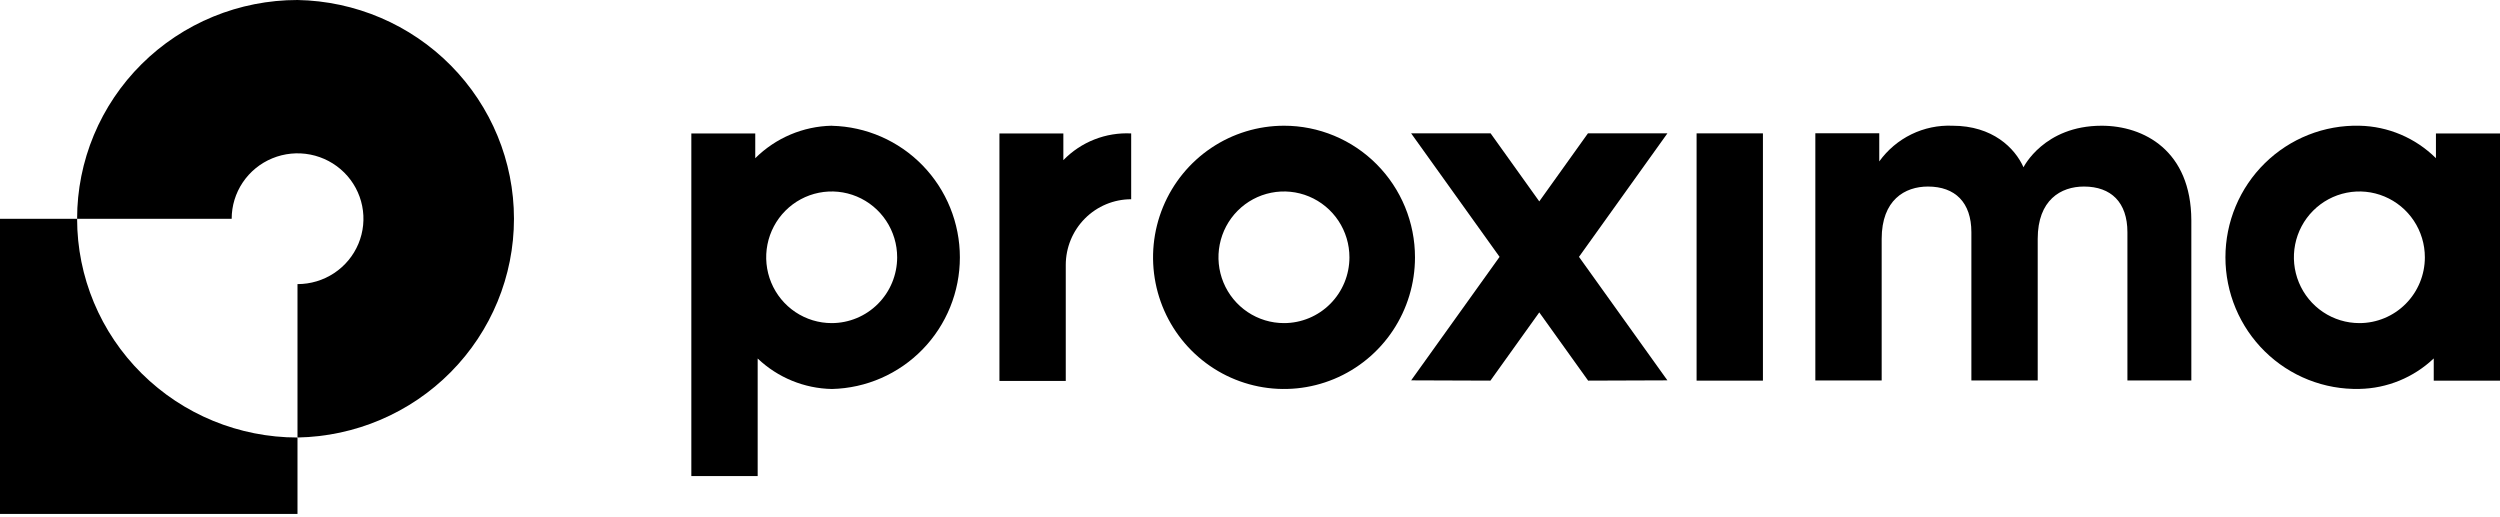
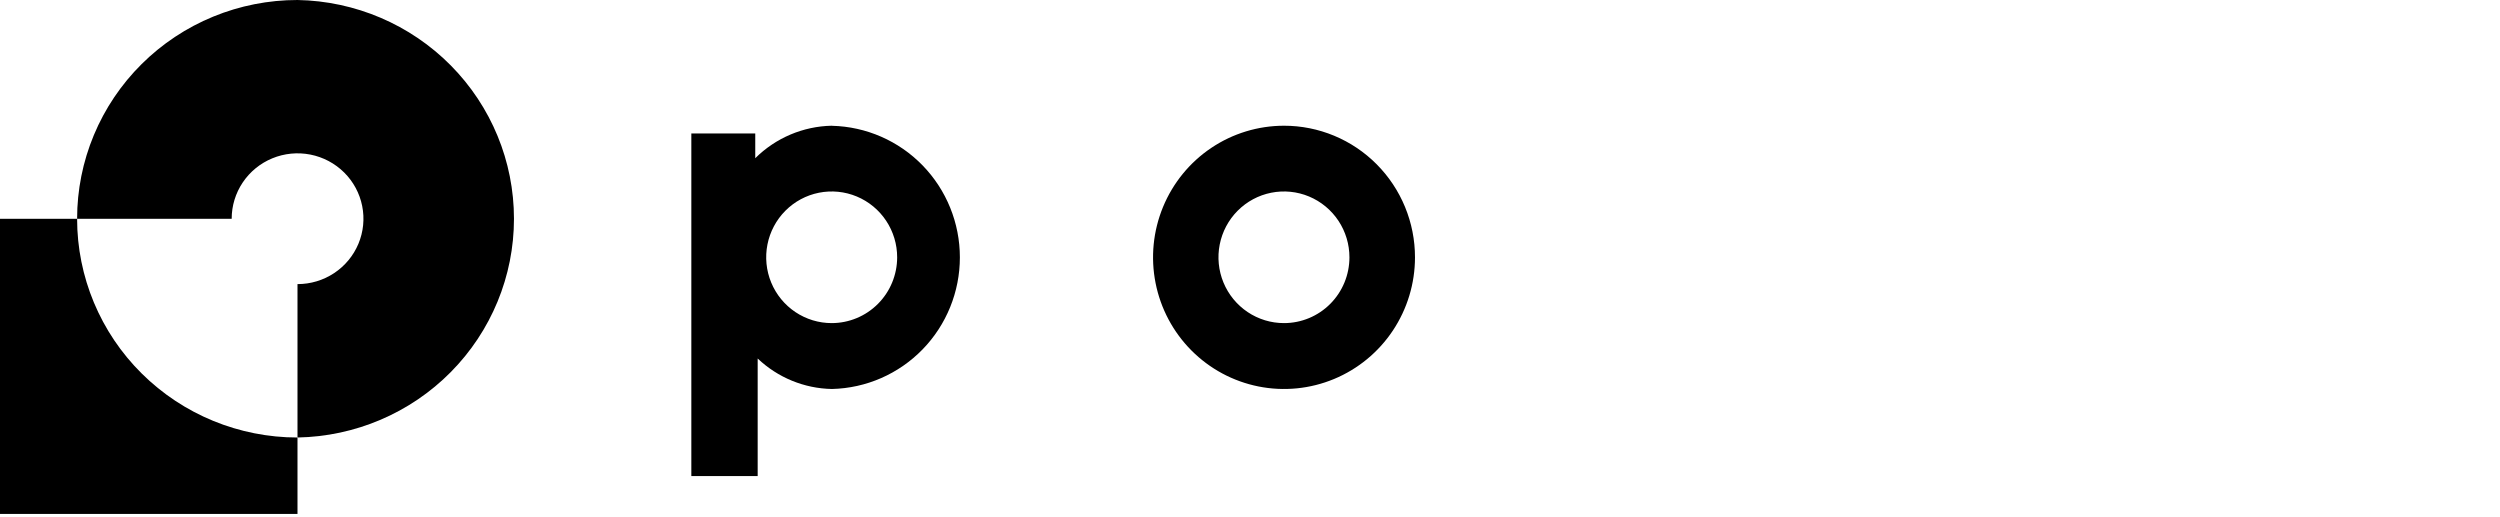
<svg xmlns="http://www.w3.org/2000/svg" width="600" height="124" viewBox="0 0 600 124" fill="none">
  <g clip-path="url(#clip0_4427_6919)">
    <path d="M199.619 30.174C192.733 30.314 186.162 33.104 181.262 37.969V32.024H165.921V114.258H181.841V86.042C186.67 90.628 193.028 93.237 199.671 93.357C207.878 93.165 215.685 89.753 221.422 83.851C227.159 77.949 230.37 70.025 230.37 61.774C230.37 53.523 227.159 45.599 221.422 39.697C215.685 33.795 207.878 30.384 199.671 30.191L199.619 30.174ZM199.619 77.544C196.51 77.548 193.469 76.624 190.882 74.889C188.295 73.155 186.278 70.688 185.086 67.801C183.894 64.914 183.582 61.737 184.188 58.671C184.794 55.605 186.291 52.789 188.49 50.579C190.689 48.369 193.49 46.864 196.54 46.255C199.591 45.647 202.752 45.961 205.625 47.158C208.497 48.356 210.951 50.383 212.677 52.983C214.402 55.584 215.322 58.64 215.318 61.766C215.314 65.949 213.658 69.96 210.715 72.918C207.772 75.876 203.782 77.54 199.619 77.544Z" fill="black" />
-     <path d="M584.625 32.024V37.969C579.724 33.104 573.154 30.314 566.267 30.174C562.079 30.076 557.914 30.82 554.016 32.364C550.118 33.907 546.566 36.218 543.57 39.16C540.573 42.102 538.192 45.617 536.566 49.498C534.941 53.379 534.103 57.547 534.103 61.757C534.103 65.968 534.941 70.136 536.566 74.016C538.192 77.897 540.573 81.412 543.57 84.354C546.566 87.297 550.118 89.607 554.016 91.15C557.914 92.694 562.079 93.438 566.267 93.34C572.909 93.216 579.266 90.608 584.097 86.024V91.353H600V32.024H584.625ZM566.267 77.544C563.157 77.548 560.116 76.624 557.529 74.889C554.942 73.155 552.925 70.688 551.734 67.801C550.542 64.914 550.229 61.737 550.835 58.671C551.441 55.605 552.938 52.789 555.137 50.579C557.336 48.369 560.138 46.864 563.188 46.255C566.238 45.647 569.4 45.961 572.272 47.158C575.145 48.356 577.599 50.383 579.324 52.983C581.05 55.584 581.969 58.64 581.966 61.766C581.966 65.95 580.312 69.964 577.368 72.923C574.424 75.882 570.431 77.544 566.267 77.544Z" fill="black" />
-     <path d="M423.102 32.007H407.182V91.353H423.102V32.007Z" fill="black" />
    <path d="M308.165 30.174C301.948 30.174 295.871 32.027 290.702 35.498C285.533 38.97 281.505 43.904 279.126 49.676C276.747 55.449 276.124 61.801 277.337 67.929C278.55 74.057 281.543 79.686 285.939 84.104C290.335 88.522 295.936 91.531 302.033 92.75C308.13 93.969 314.45 93.343 320.193 90.952C325.937 88.561 330.846 84.512 334.299 79.317C337.753 74.122 339.597 68.014 339.597 61.766C339.599 57.616 338.787 53.507 337.209 49.673C335.63 45.84 333.315 42.356 330.395 39.422C327.476 36.488 324.01 34.161 320.196 32.574C316.381 30.988 312.293 30.172 308.165 30.174ZM308.165 77.544C305.055 77.548 302.014 76.624 299.427 74.889C296.84 73.155 294.823 70.688 293.631 67.801C292.44 64.914 292.127 61.737 292.733 58.671C293.339 55.605 294.836 52.789 297.035 50.579C299.234 48.369 302.036 46.864 305.086 46.255C308.136 45.647 311.297 45.961 314.17 47.158C317.042 48.356 319.496 50.383 321.222 52.983C322.948 55.584 323.867 58.64 323.864 61.766C323.864 65.95 322.21 69.964 319.266 72.923C316.321 75.882 312.328 77.544 308.165 77.544Z" fill="black" />
-     <path d="M255.205 38.432V32.024H239.864V91.421H255.784V63.599C255.784 59.414 257.438 55.401 260.382 52.442C263.326 49.483 267.319 47.82 271.483 47.82V32.024C268.473 31.872 265.465 32.365 262.659 33.47C259.852 34.574 257.312 36.266 255.205 38.432Z" fill="black" />
-     <path d="M381.102 32.007L369.426 48.334L357.75 32.007H338.676L359.898 61.646L338.676 91.284L357.699 91.353L369.426 74.974L381.154 91.353L400.176 91.284L378.955 61.646L400.176 32.007H381.102Z" fill="black" />
-     <path d="M504.392 30.174C490.534 30.174 485.642 40.145 485.642 40.145C483.58 35.536 478.244 30.174 468.597 30.174C465.191 30.032 461.804 30.739 458.737 32.234C455.67 33.729 453.02 35.964 451.023 38.74V31.99H435.682V91.318H451.602V57.328C451.602 47.974 457.176 44.771 462.699 44.771C469.244 44.771 473.131 48.591 473.131 55.735V91.318H489.051V57.328C489.051 47.974 494.608 44.771 500.148 44.771C506.693 44.771 510.58 48.591 510.58 55.735V91.318H525.921V52.874C525.869 36.153 514.534 30.174 504.392 30.174Z" fill="black" />
    <path d="M71.398 0C64.451 -3.67212e-07 57.572 1.358 51.153 3.997C44.735 6.636 38.903 10.505 33.992 15.381C29.08 20.257 25.184 26.046 22.527 32.416C19.87 38.787 18.503 45.615 18.506 52.51H55.603C55.6 49.404 56.525 46.368 58.261 43.785C59.997 41.201 62.466 39.187 65.356 37.997C68.246 36.807 71.427 36.495 74.496 37.1C77.565 37.705 80.385 39.2 82.597 41.396C84.809 43.591 86.316 46.389 86.925 49.435C87.535 52.481 87.22 55.638 86.021 58.506C84.822 61.374 82.793 63.825 80.19 65.548C77.587 67.271 74.527 68.189 71.398 68.185V105.002C85.263 104.753 98.476 99.113 108.192 89.294C117.909 79.475 123.353 66.263 123.353 52.501C123.353 38.739 117.909 25.527 108.192 15.708C98.476 5.889 85.263 0.249 71.398 0Z" fill="black" />
    <path d="M18.506 52.51H-6.10352e-05V123.35H71.398V105.002C57.37 105.002 43.917 99.472 33.998 89.627C24.078 79.783 18.506 66.431 18.506 52.51Z" fill="black" />
  </g>
  <defs>
    <clipPath id="clip0_4427_6919">
      <rect width="600" height="123.35" fill="white" />
    </clipPath>
  </defs>
</svg>